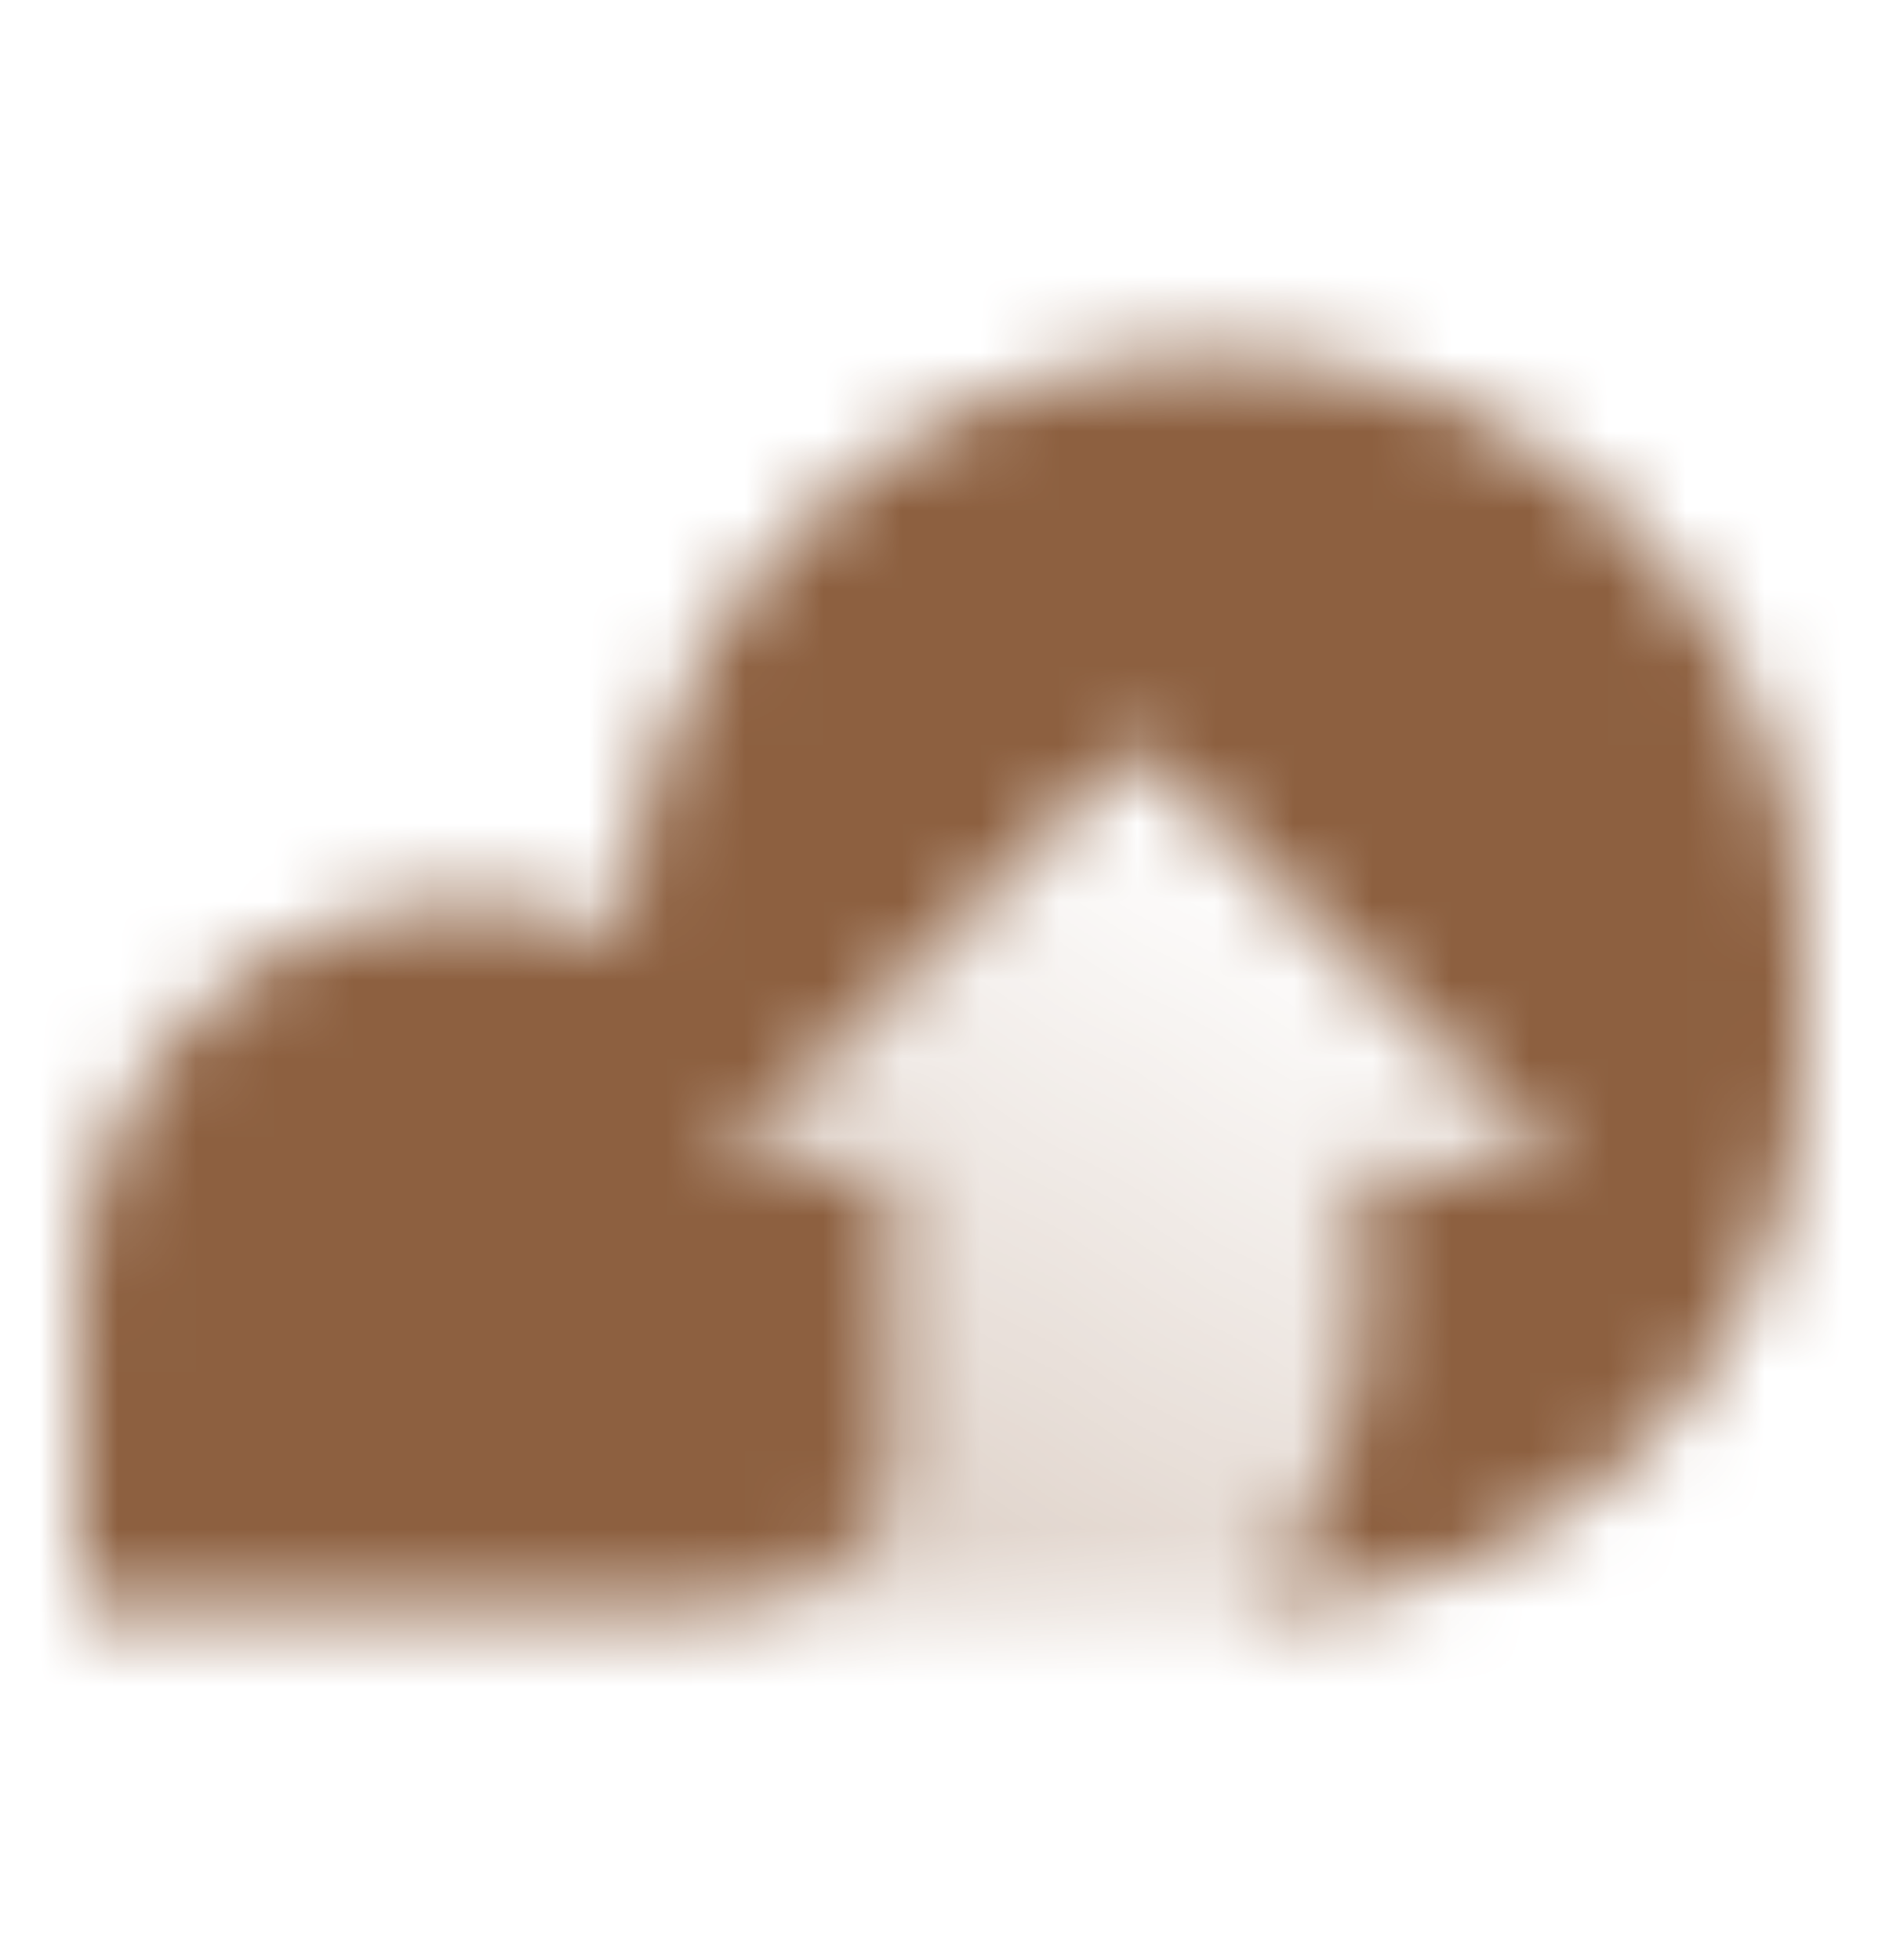
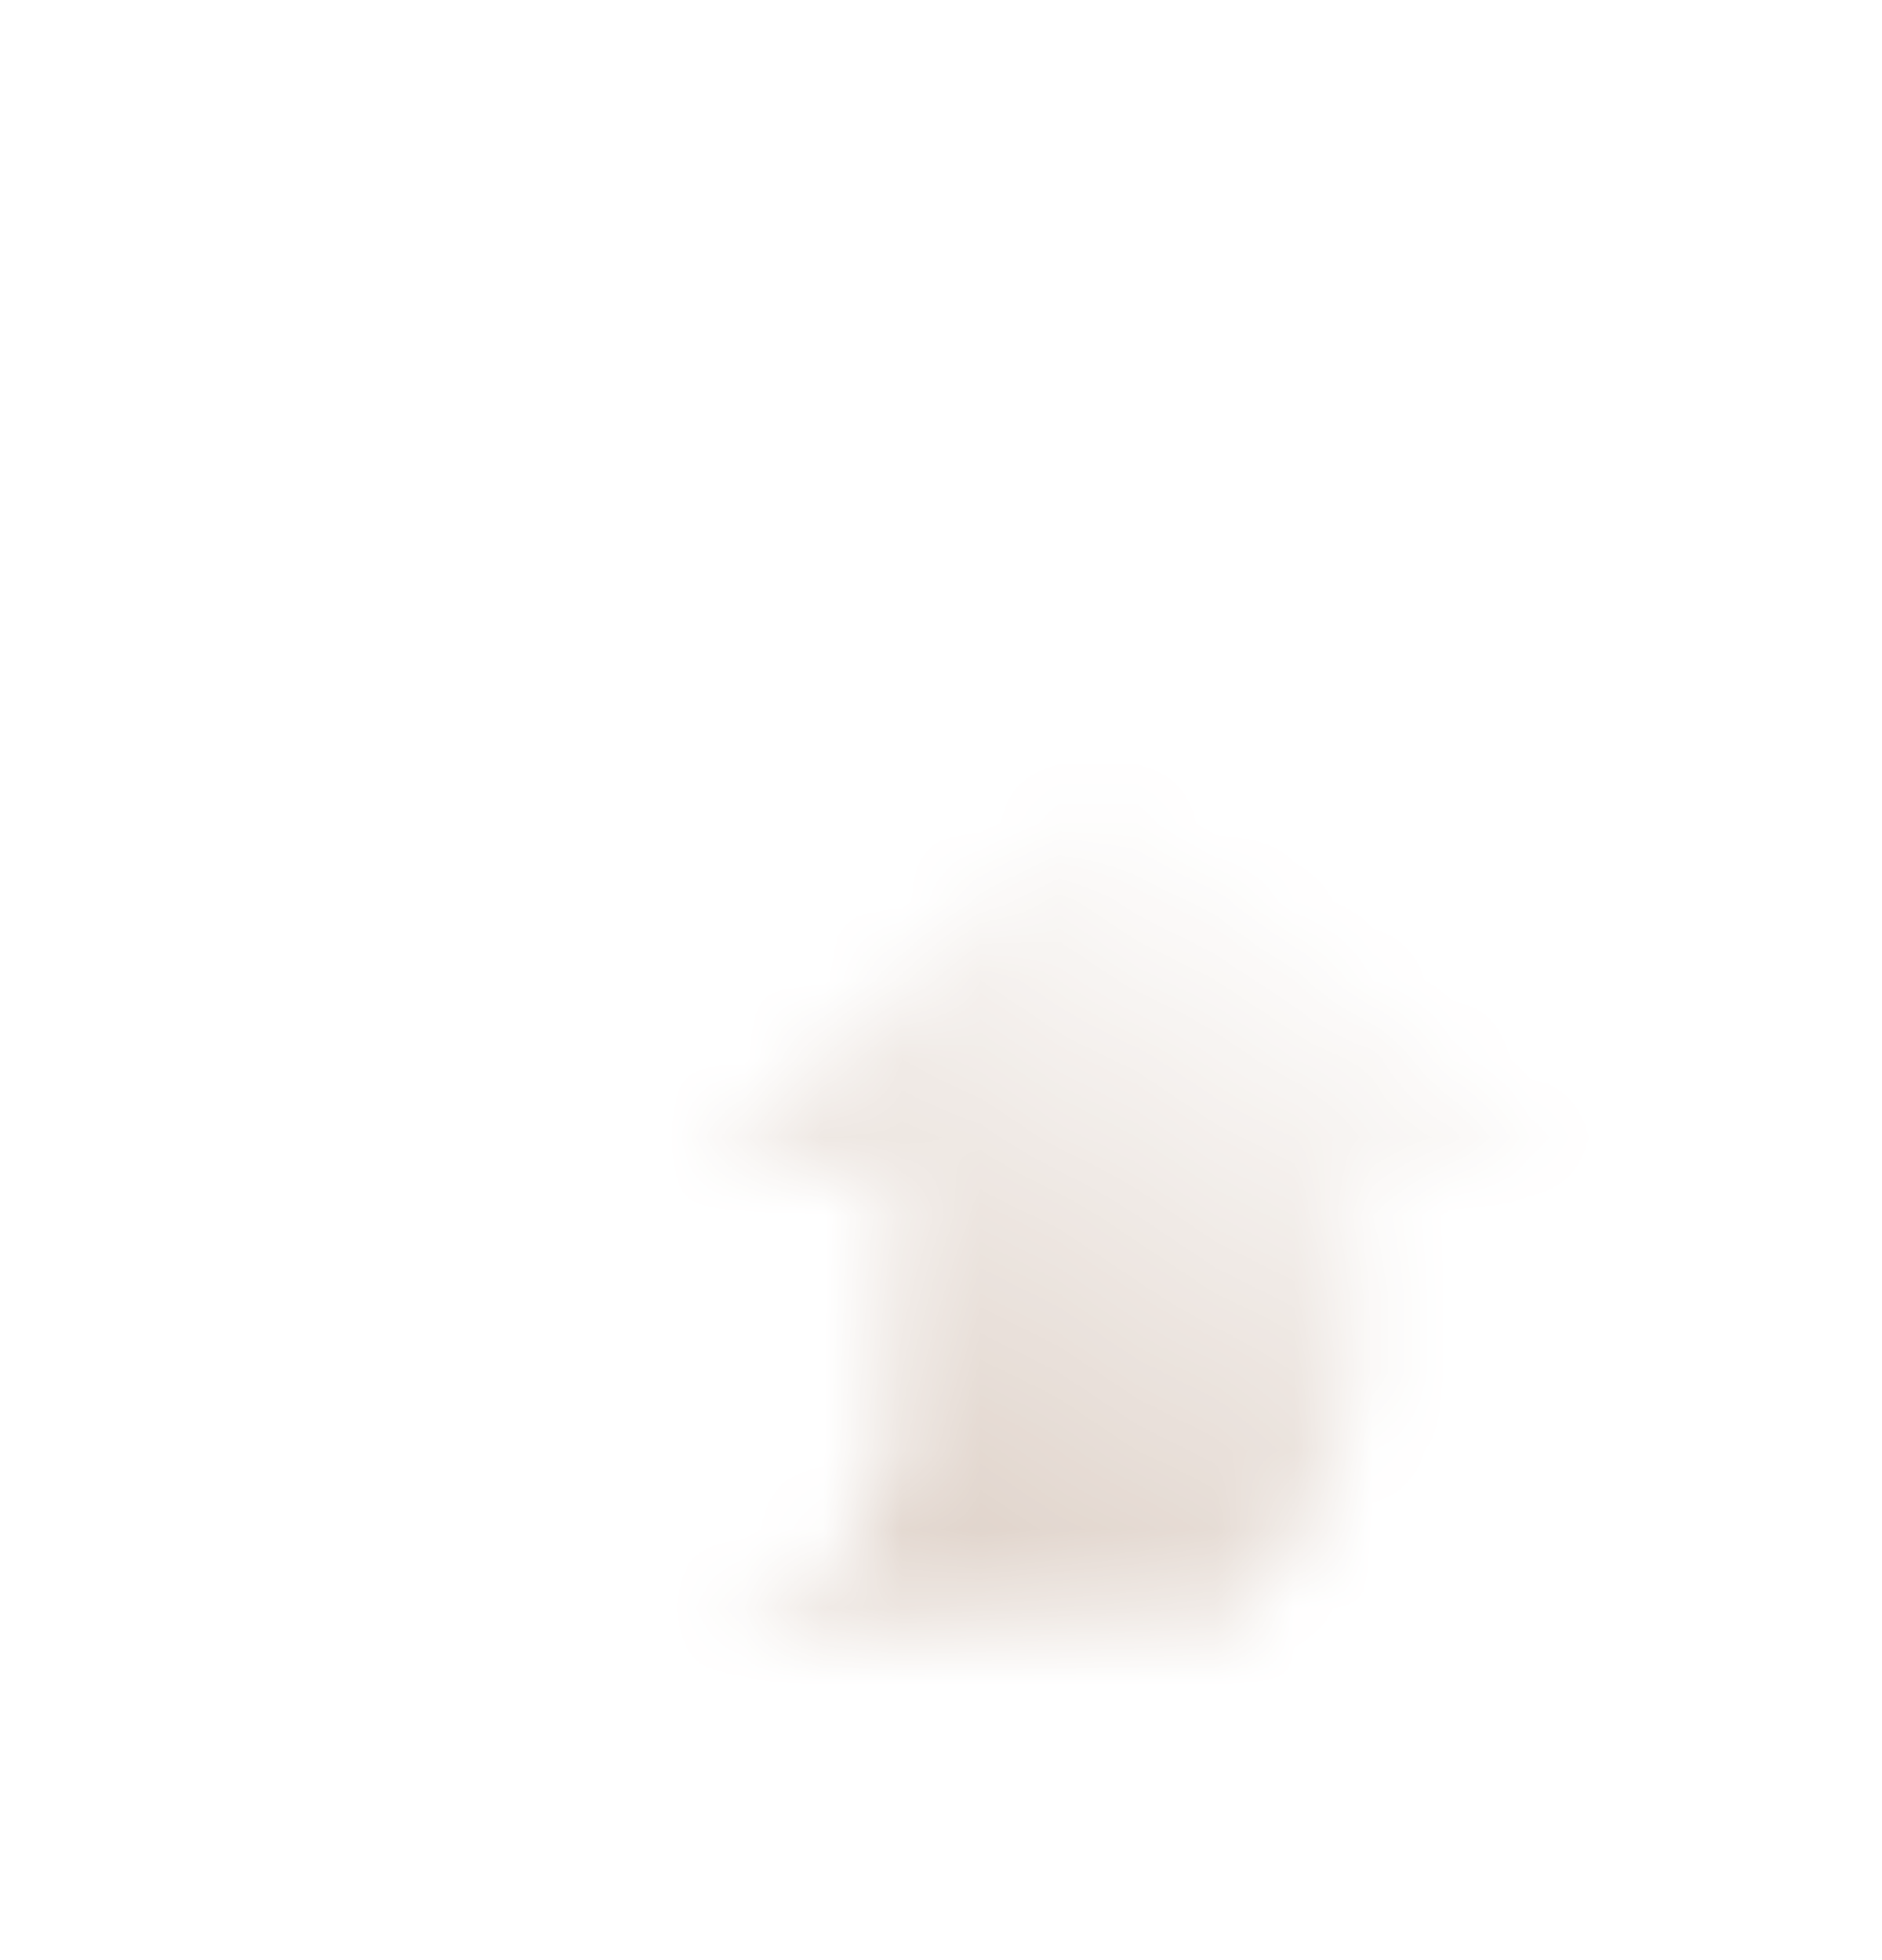
<svg xmlns="http://www.w3.org/2000/svg" width="24" height="25" viewBox="0 0 24 25" fill="none">
  <mask id="mask0_10013_97" style="mask-type:alpha" maskUnits="userSpaceOnUse" x="1" y="4" width="22" height="17">
-     <path fill-rule="evenodd" clip-rule="evenodd" d="M1 20.5H8H8.925C9.849 20.5 11.405 20.132 11.404 18.5V14.849H9.189L14.474 9.5L19.887 14.849H17.334C17.342 15.569 17.346 16.343 17.346 16.467V16.821C17.346 18.254 16.772 19.553 15.841 20.5H16C19.866 20.5 23 17.366 23 13.5V12C23 7.858 19.642 4.5 15.5 4.5C11.386 4.5 8.045 7.813 8 11.916C7.388 11.649 6.711 11.5 6 11.5C3.239 11.5 1 13.739 1 16.5V20.5Z" fill="black" />
    <path fill-rule="evenodd" clip-rule="evenodd" d="M11 20.5H15.841C16.772 19.553 17.346 18.254 17.346 16.821V16.467C17.346 16.343 17.342 15.569 17.334 14.849H19.887L14.474 9.5L9.189 14.849H11.404V18.5C11.405 20.132 9.849 20.5 8.925 20.5H11Z" fill="url(#paint0_linear_10013_97)" />
  </mask>
  <g mask="url(#mask0_10013_97)">
    <path d="M0 0.5H24V24.5H0V0.5Z" fill="#8D6040" />
  </g>
  <defs>
    <linearGradient id="paint0_linear_10013_97" x1="11.5" y1="20.5" x2="16.911" y2="11.24" gradientUnits="userSpaceOnUse">
      <stop stop-opacity="0.3" />
      <stop offset="1" stop-opacity="0" />
    </linearGradient>
  </defs>
</svg>